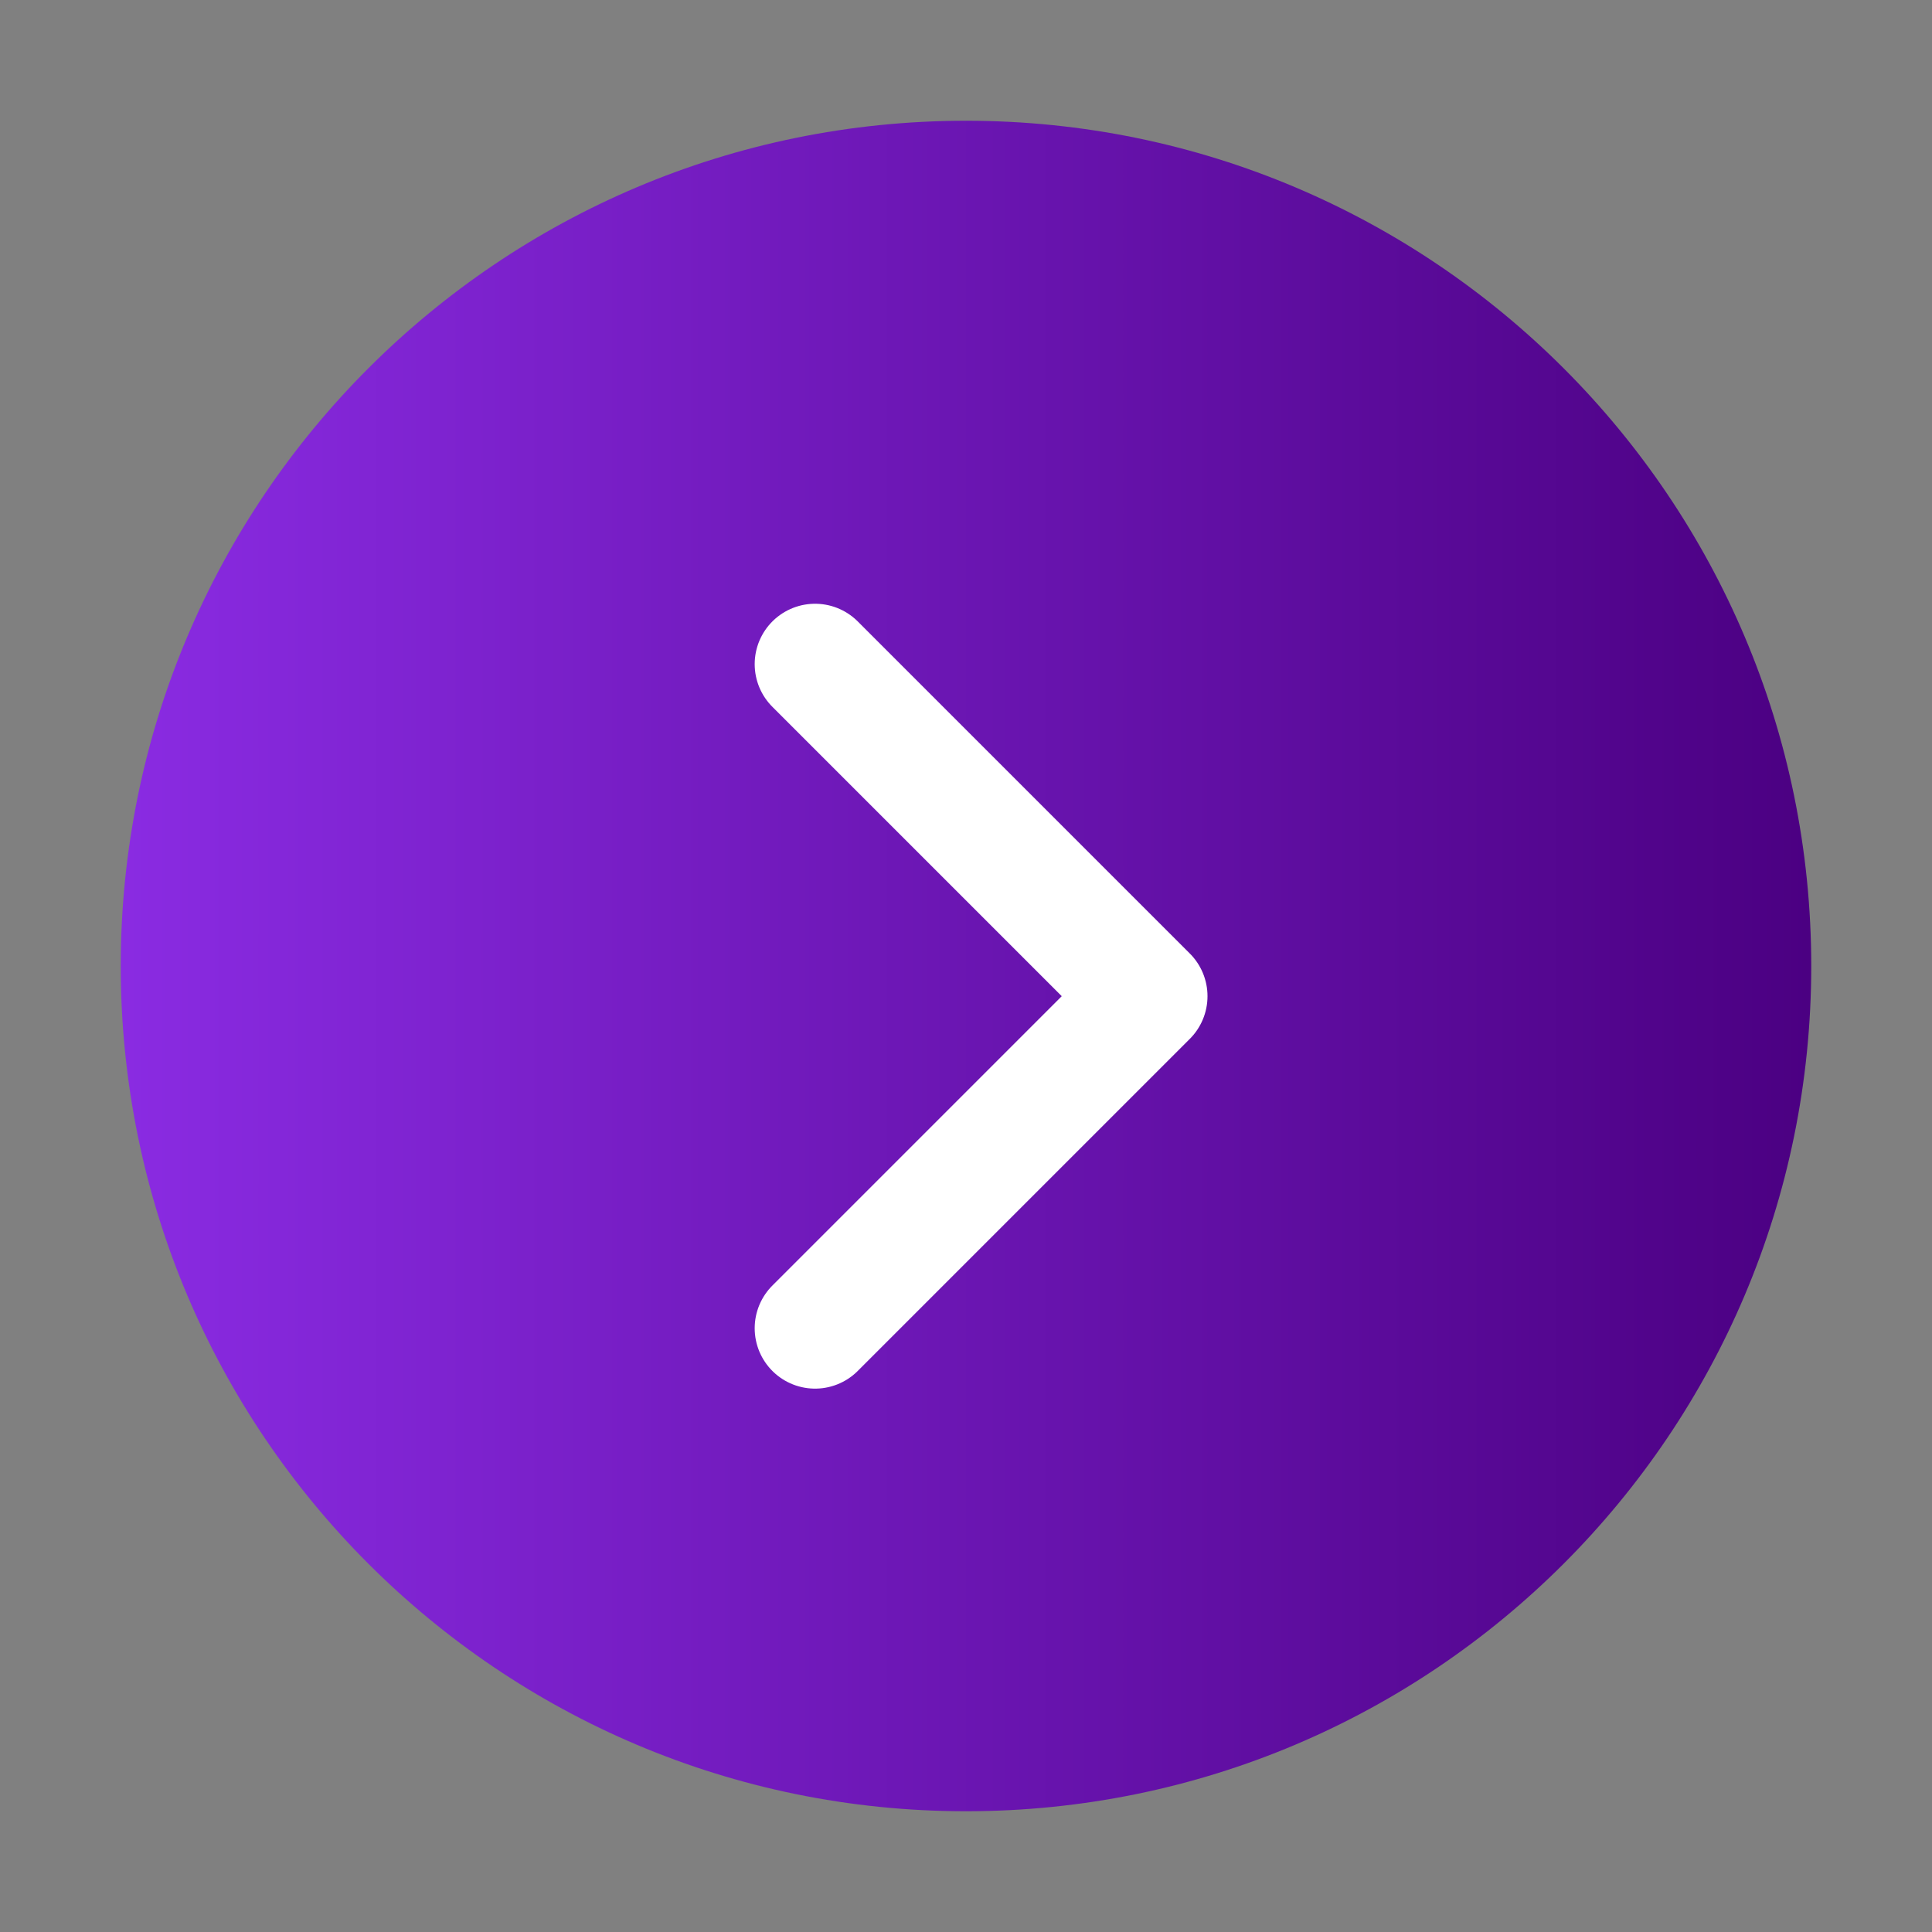
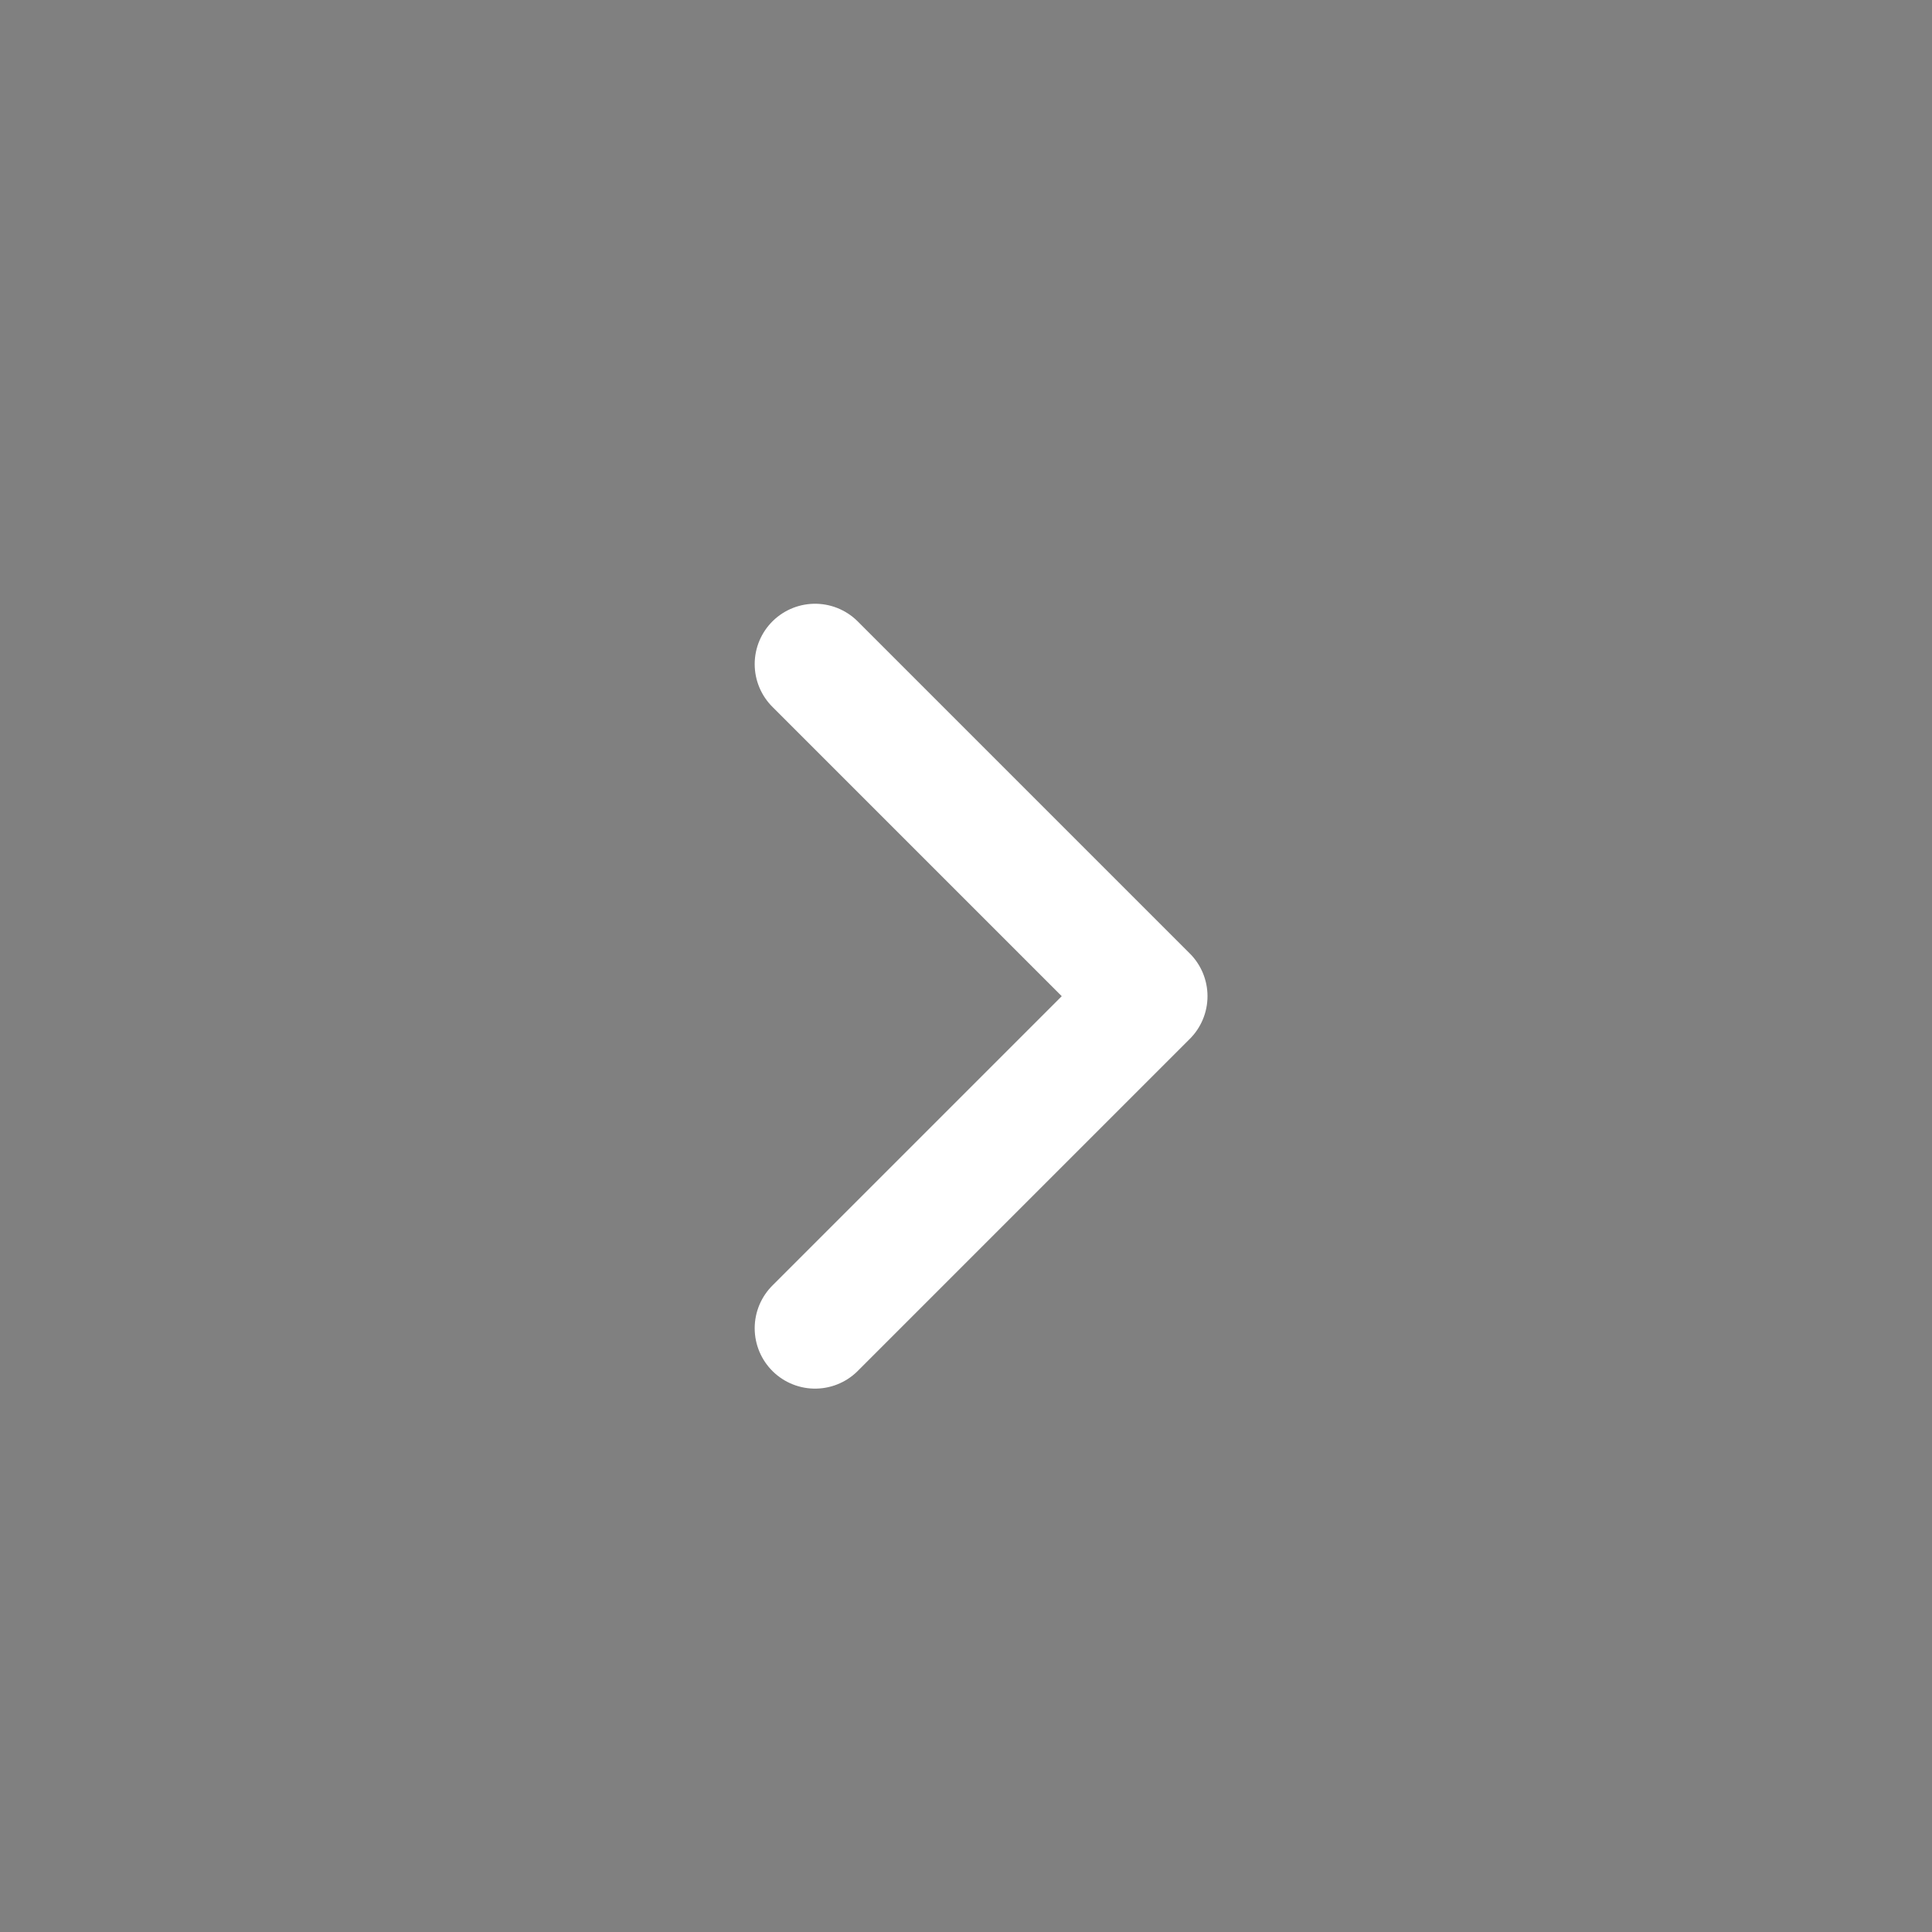
<svg xmlns="http://www.w3.org/2000/svg" width="32" height="32" viewBox="0 0 32 32" fill="none">
  <rect x="0" y="0" width="32" height="32" fill="#808080" stroke="none" />
-   <path d="M16 30C23.732 30 30 23.732 30 16C30 8.268 23.732 2 16 2C8.268 2 2 8.268 2 16C2 23.732 8.268 30 16 30Z" fill="url(#paint0_linear_1_2)" />
  <path d="M13.5 22L19 16.5L13.5 11" stroke="white" stroke-width="2" stroke-linecap="round" stroke-linejoin="round" />
  <defs>
    <linearGradient id="paint0_linear_1_2" x1="2" y1="16" x2="30" y2="16" gradientUnits="userSpaceOnUse">
      <stop stop-color="#8A2BE2" />
      <stop offset="1" stop-color="#4B0082" />
    </linearGradient>
  </defs>
</svg>